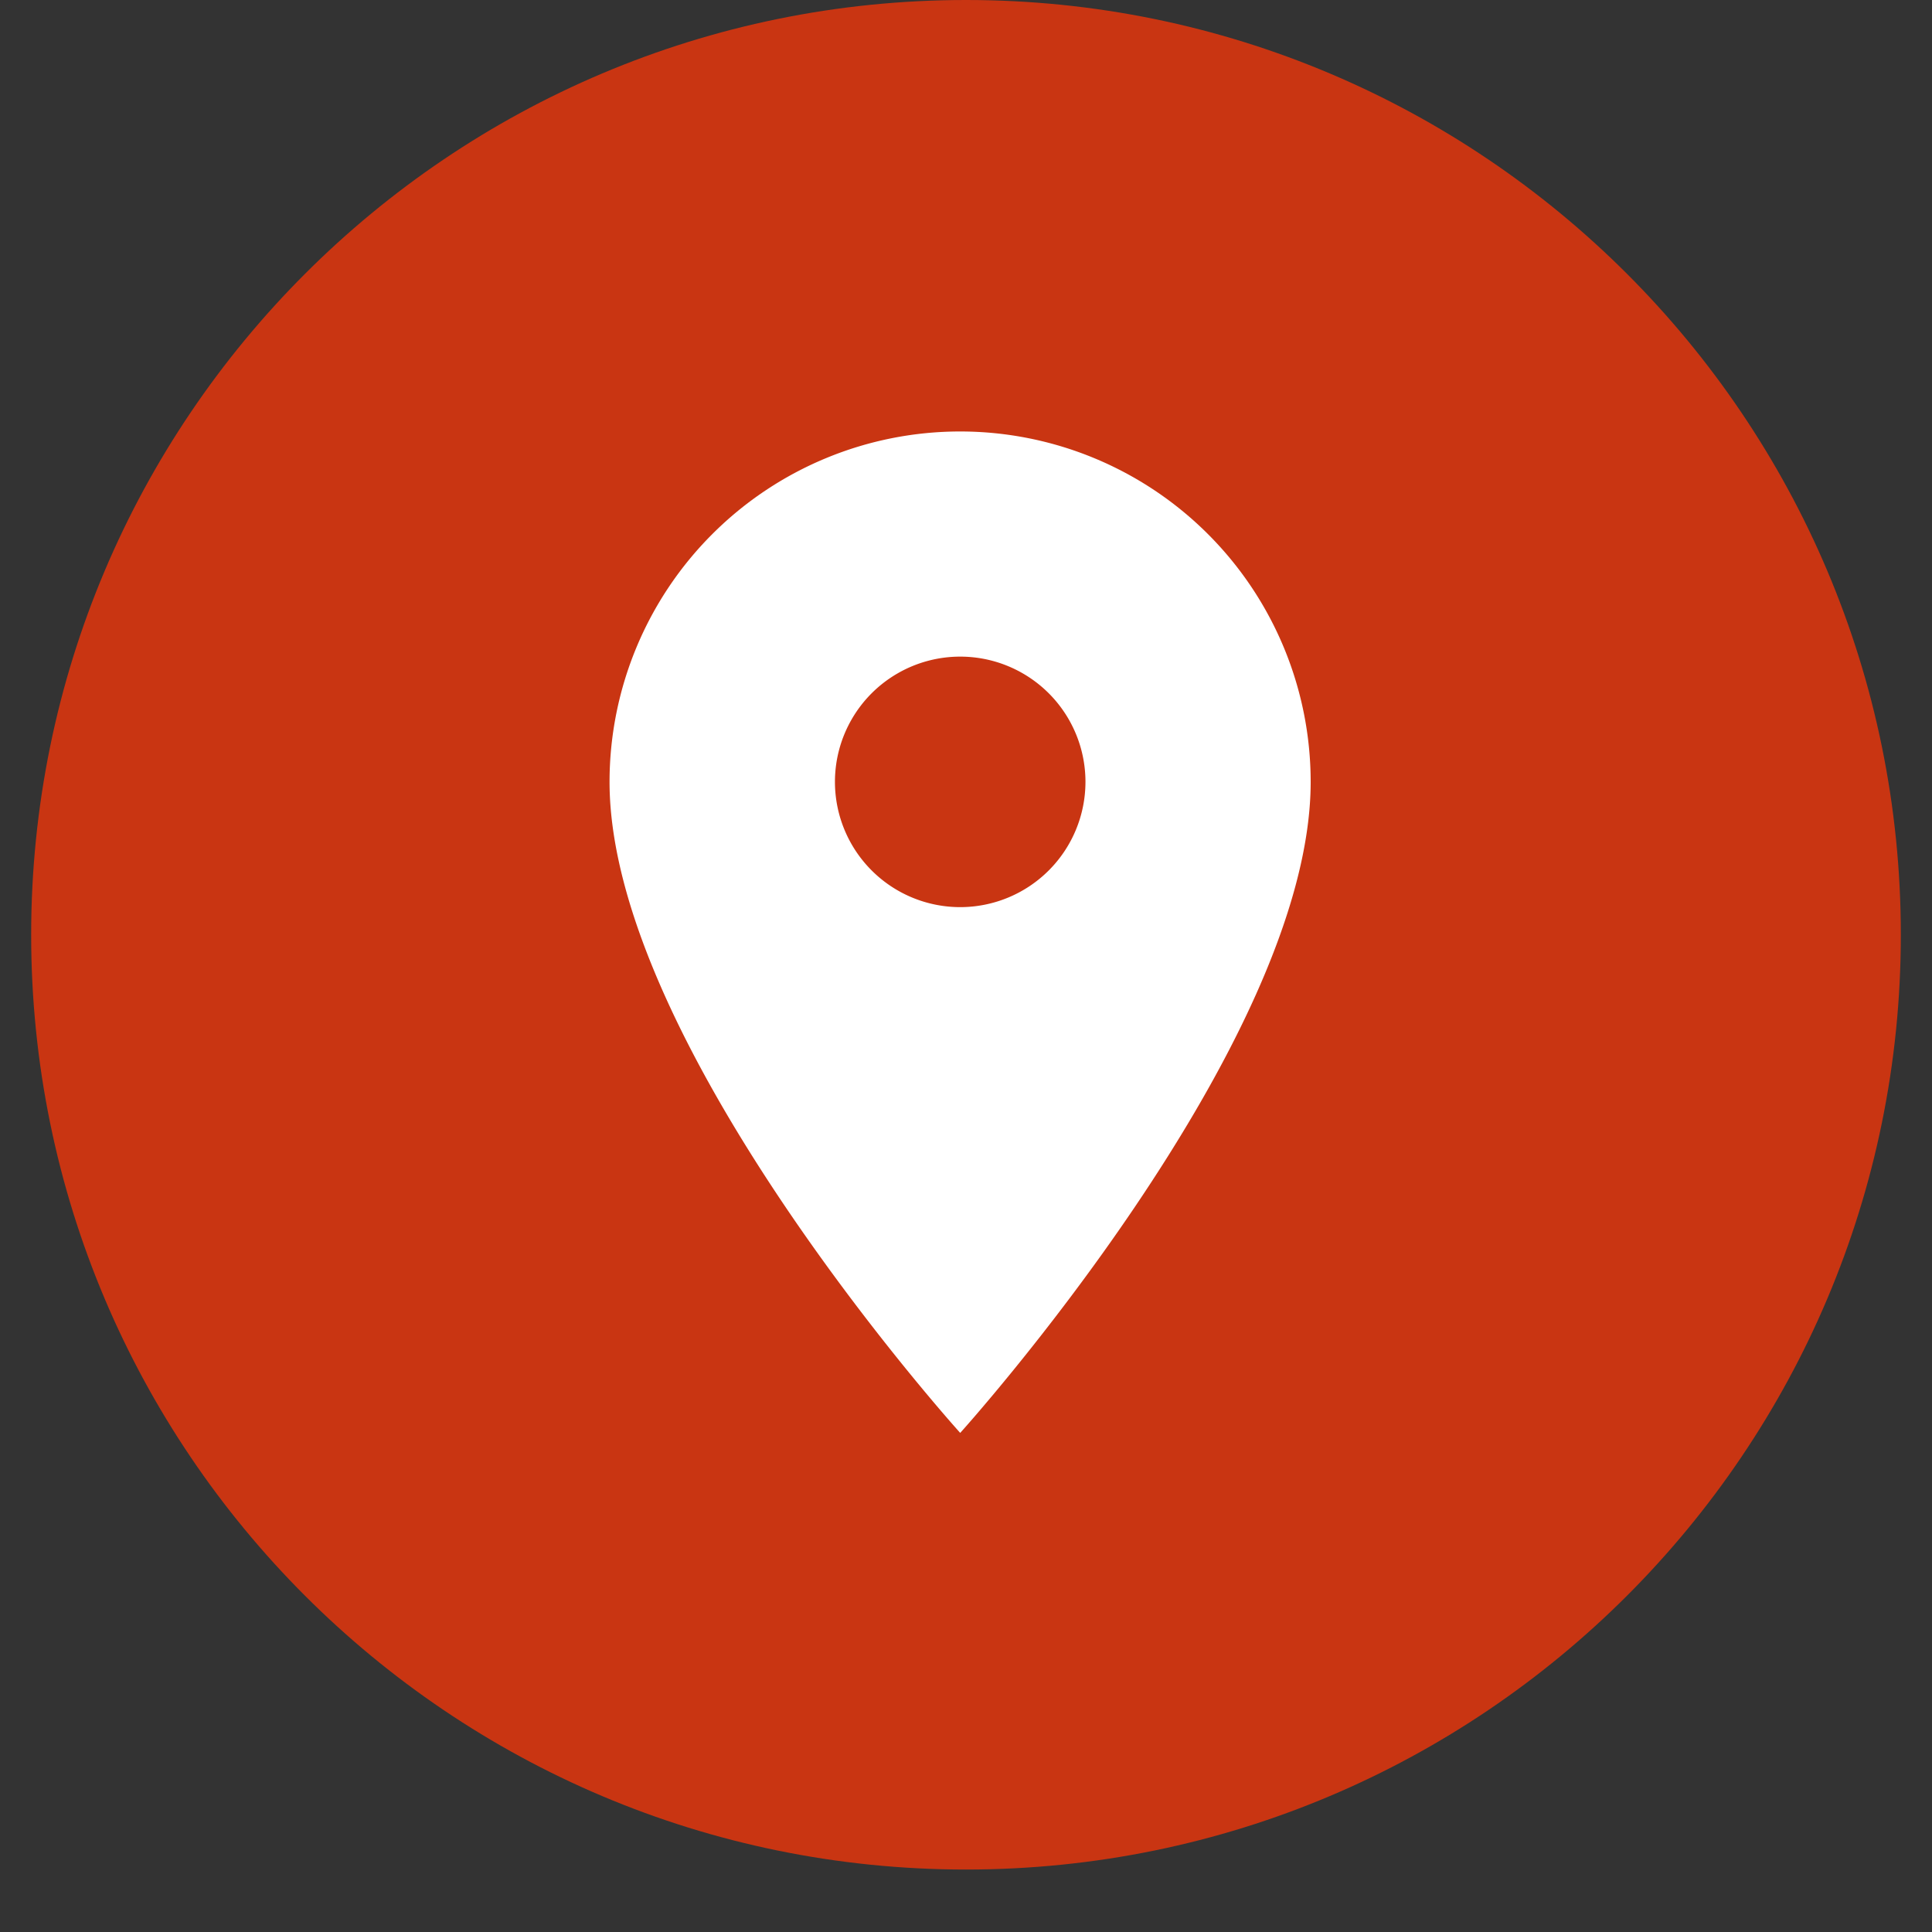
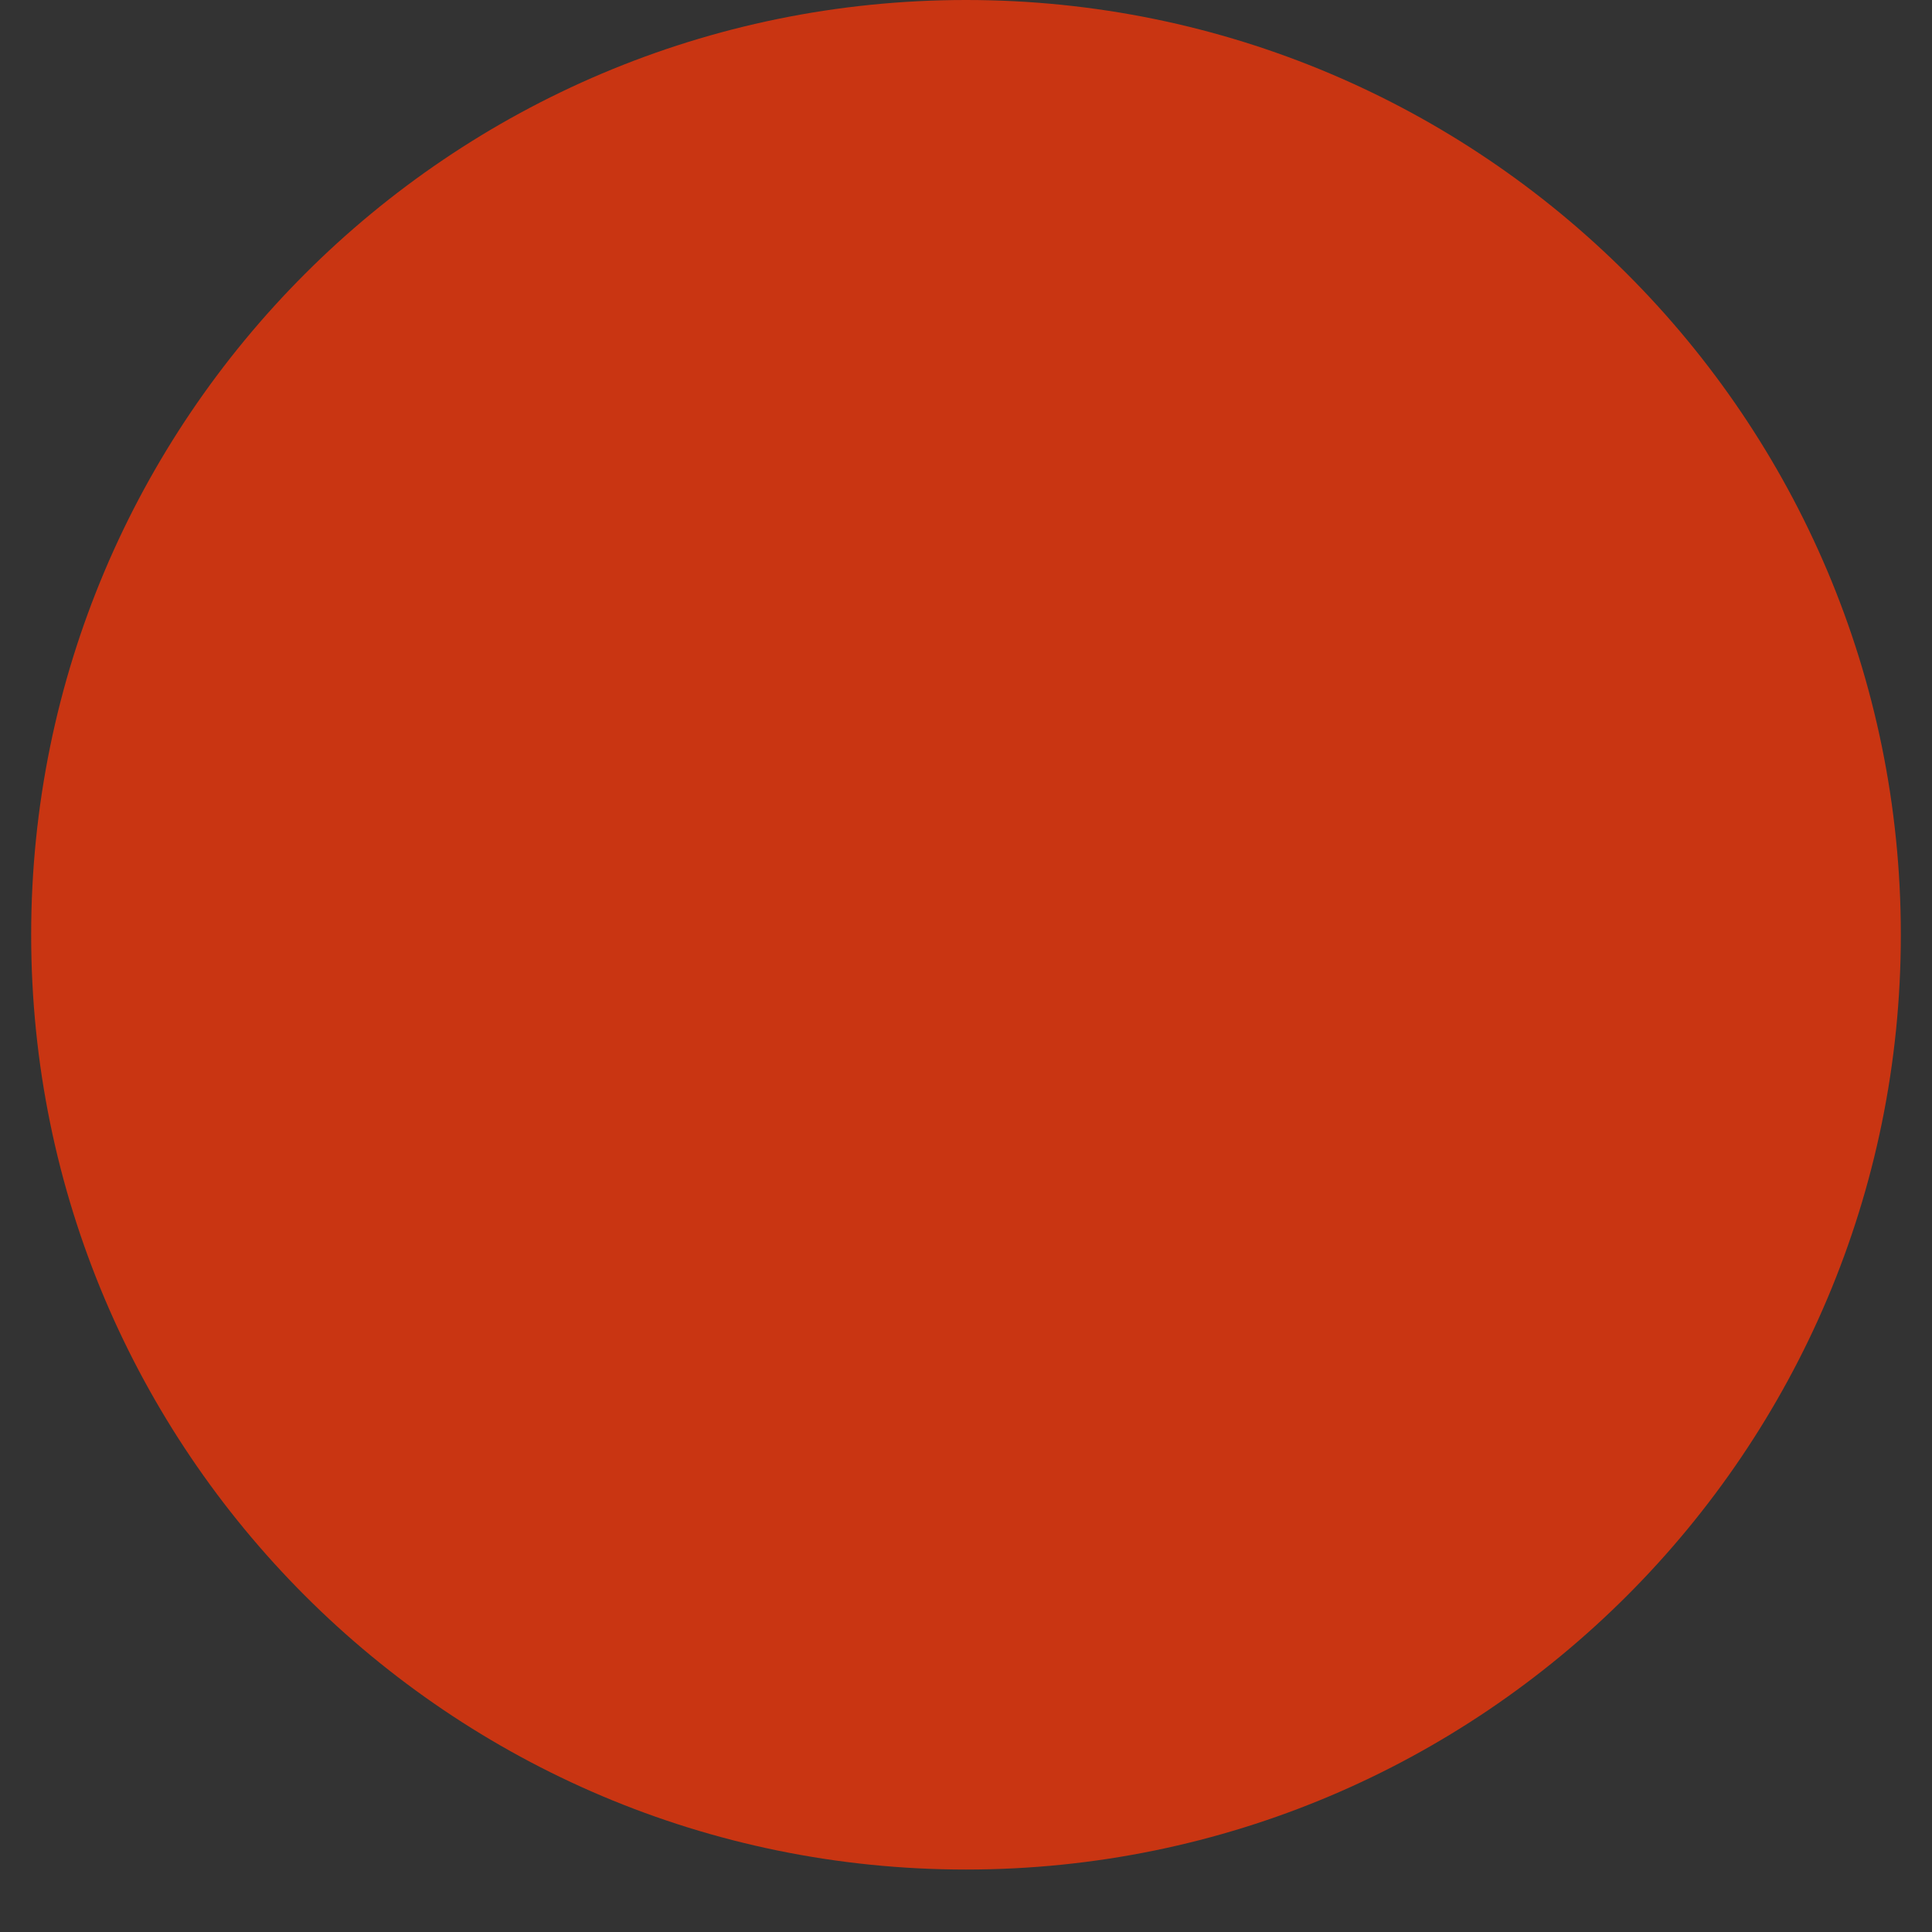
<svg xmlns="http://www.w3.org/2000/svg" width="40" height="40" version="1.2" viewBox="0 0 30 30">
  <rect x="0" y="0" width="30" height="30" fill="#333333" stroke="none" />
  <defs>
    <clipPath id="a">
      <path d="M.484 0h29.032v29.031H.484Zm0 0" />
    </clipPath>
    <clipPath id="b">
      <path d="M15 0C6.984 0 .484 6.5.484 14.516.484 22.53 6.984 29.03 15 29.03s14.516-6.5 14.516-14.515S23.016 0 15 0Zm0 0" />
    </clipPath>
    <clipPath id="c">
      <path d="M9.465 6.691h10.887v15.97H9.465Zm0 0" />
    </clipPath>
  </defs>
  <g clip-path="url(#a)">
    <g clip-path="url(#b)">
      <path d="M.484 0h29.032v29.031H.484Zm0 0" style="stroke:none;fill-rule:nonzero;fill:#c93512;fill-opacity:1" />
    </g>
  </g>
  <g clip-path="url(#c)">
-     <path d="M14.91 6.7a5.444 5.444 0 0 0-5.445 5.44c0 4.087 5.445 10.11 5.445 10.11s5.442-6.023 5.442-10.11A5.443 5.443 0 0 0 14.91 6.7Zm0 7.386a1.946 1.946 0 0 1-1.945-1.945 1.945 1.945 0 0 1 3.89 0 1.946 1.946 0 0 1-1.945 1.945Zm0 0" style="stroke:none;fill-rule:nonzero;fill:#fff;fill-opacity:1" />
-   </g>
+     </g>
</svg>